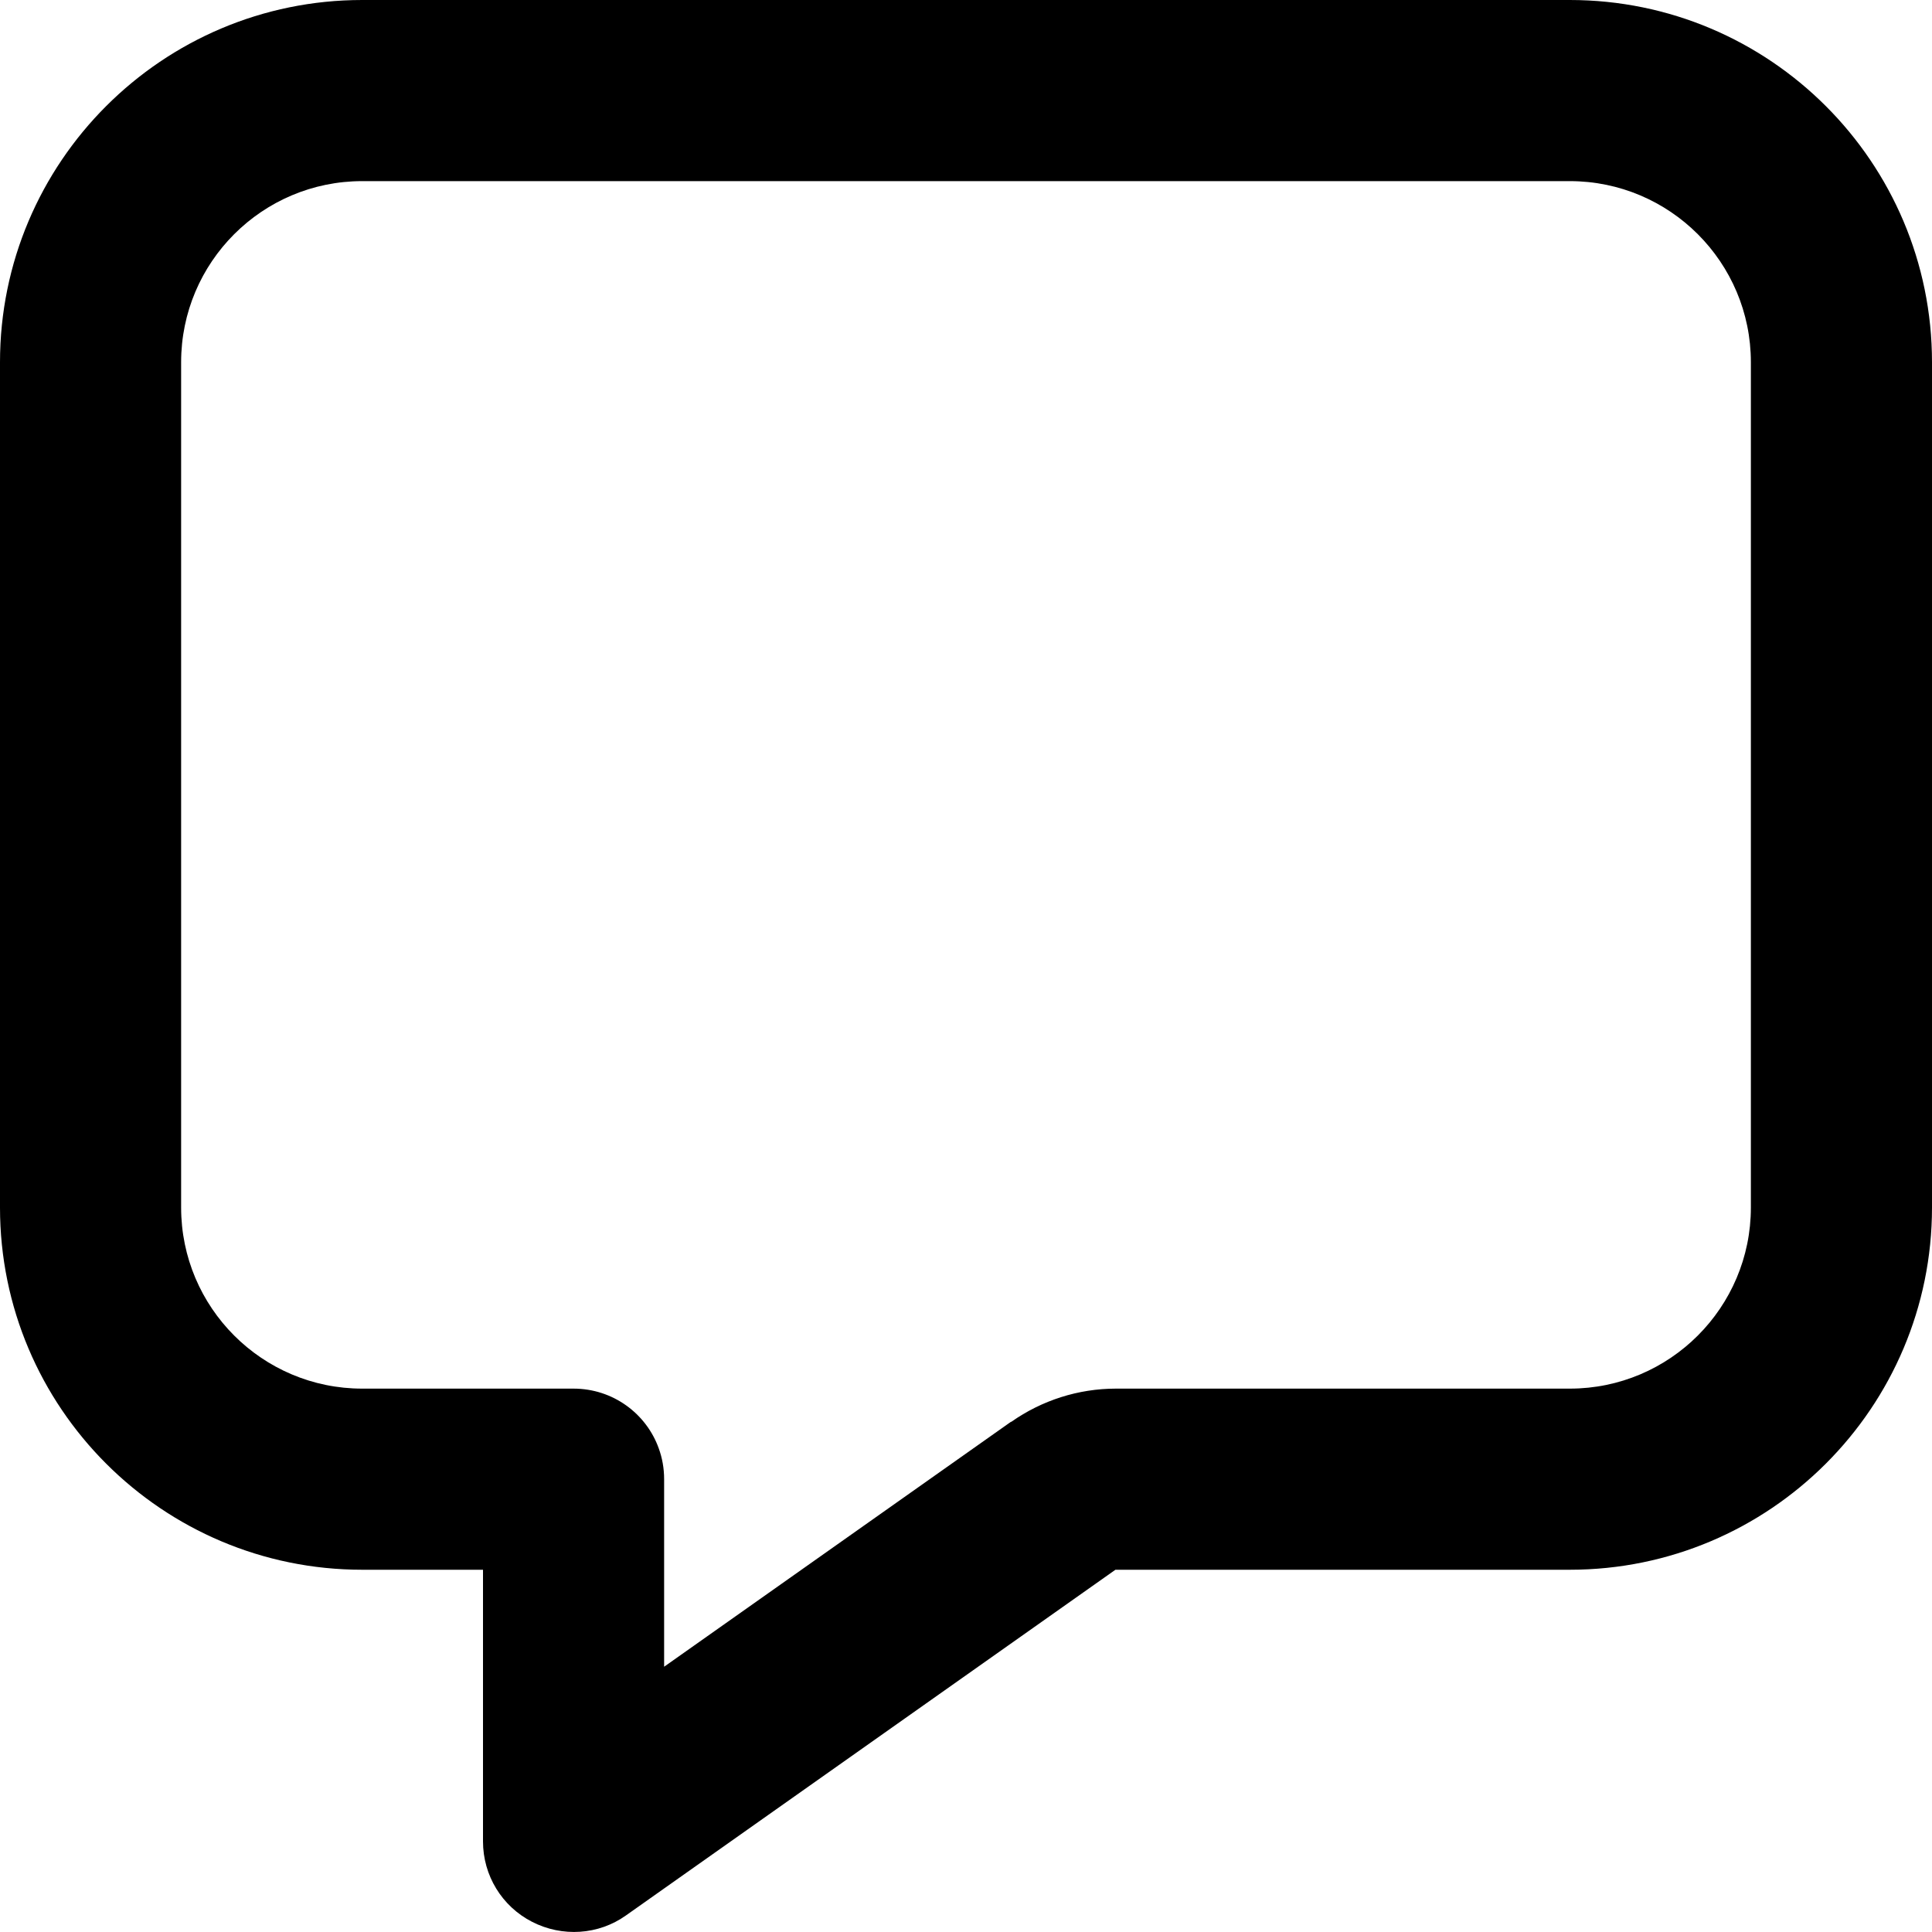
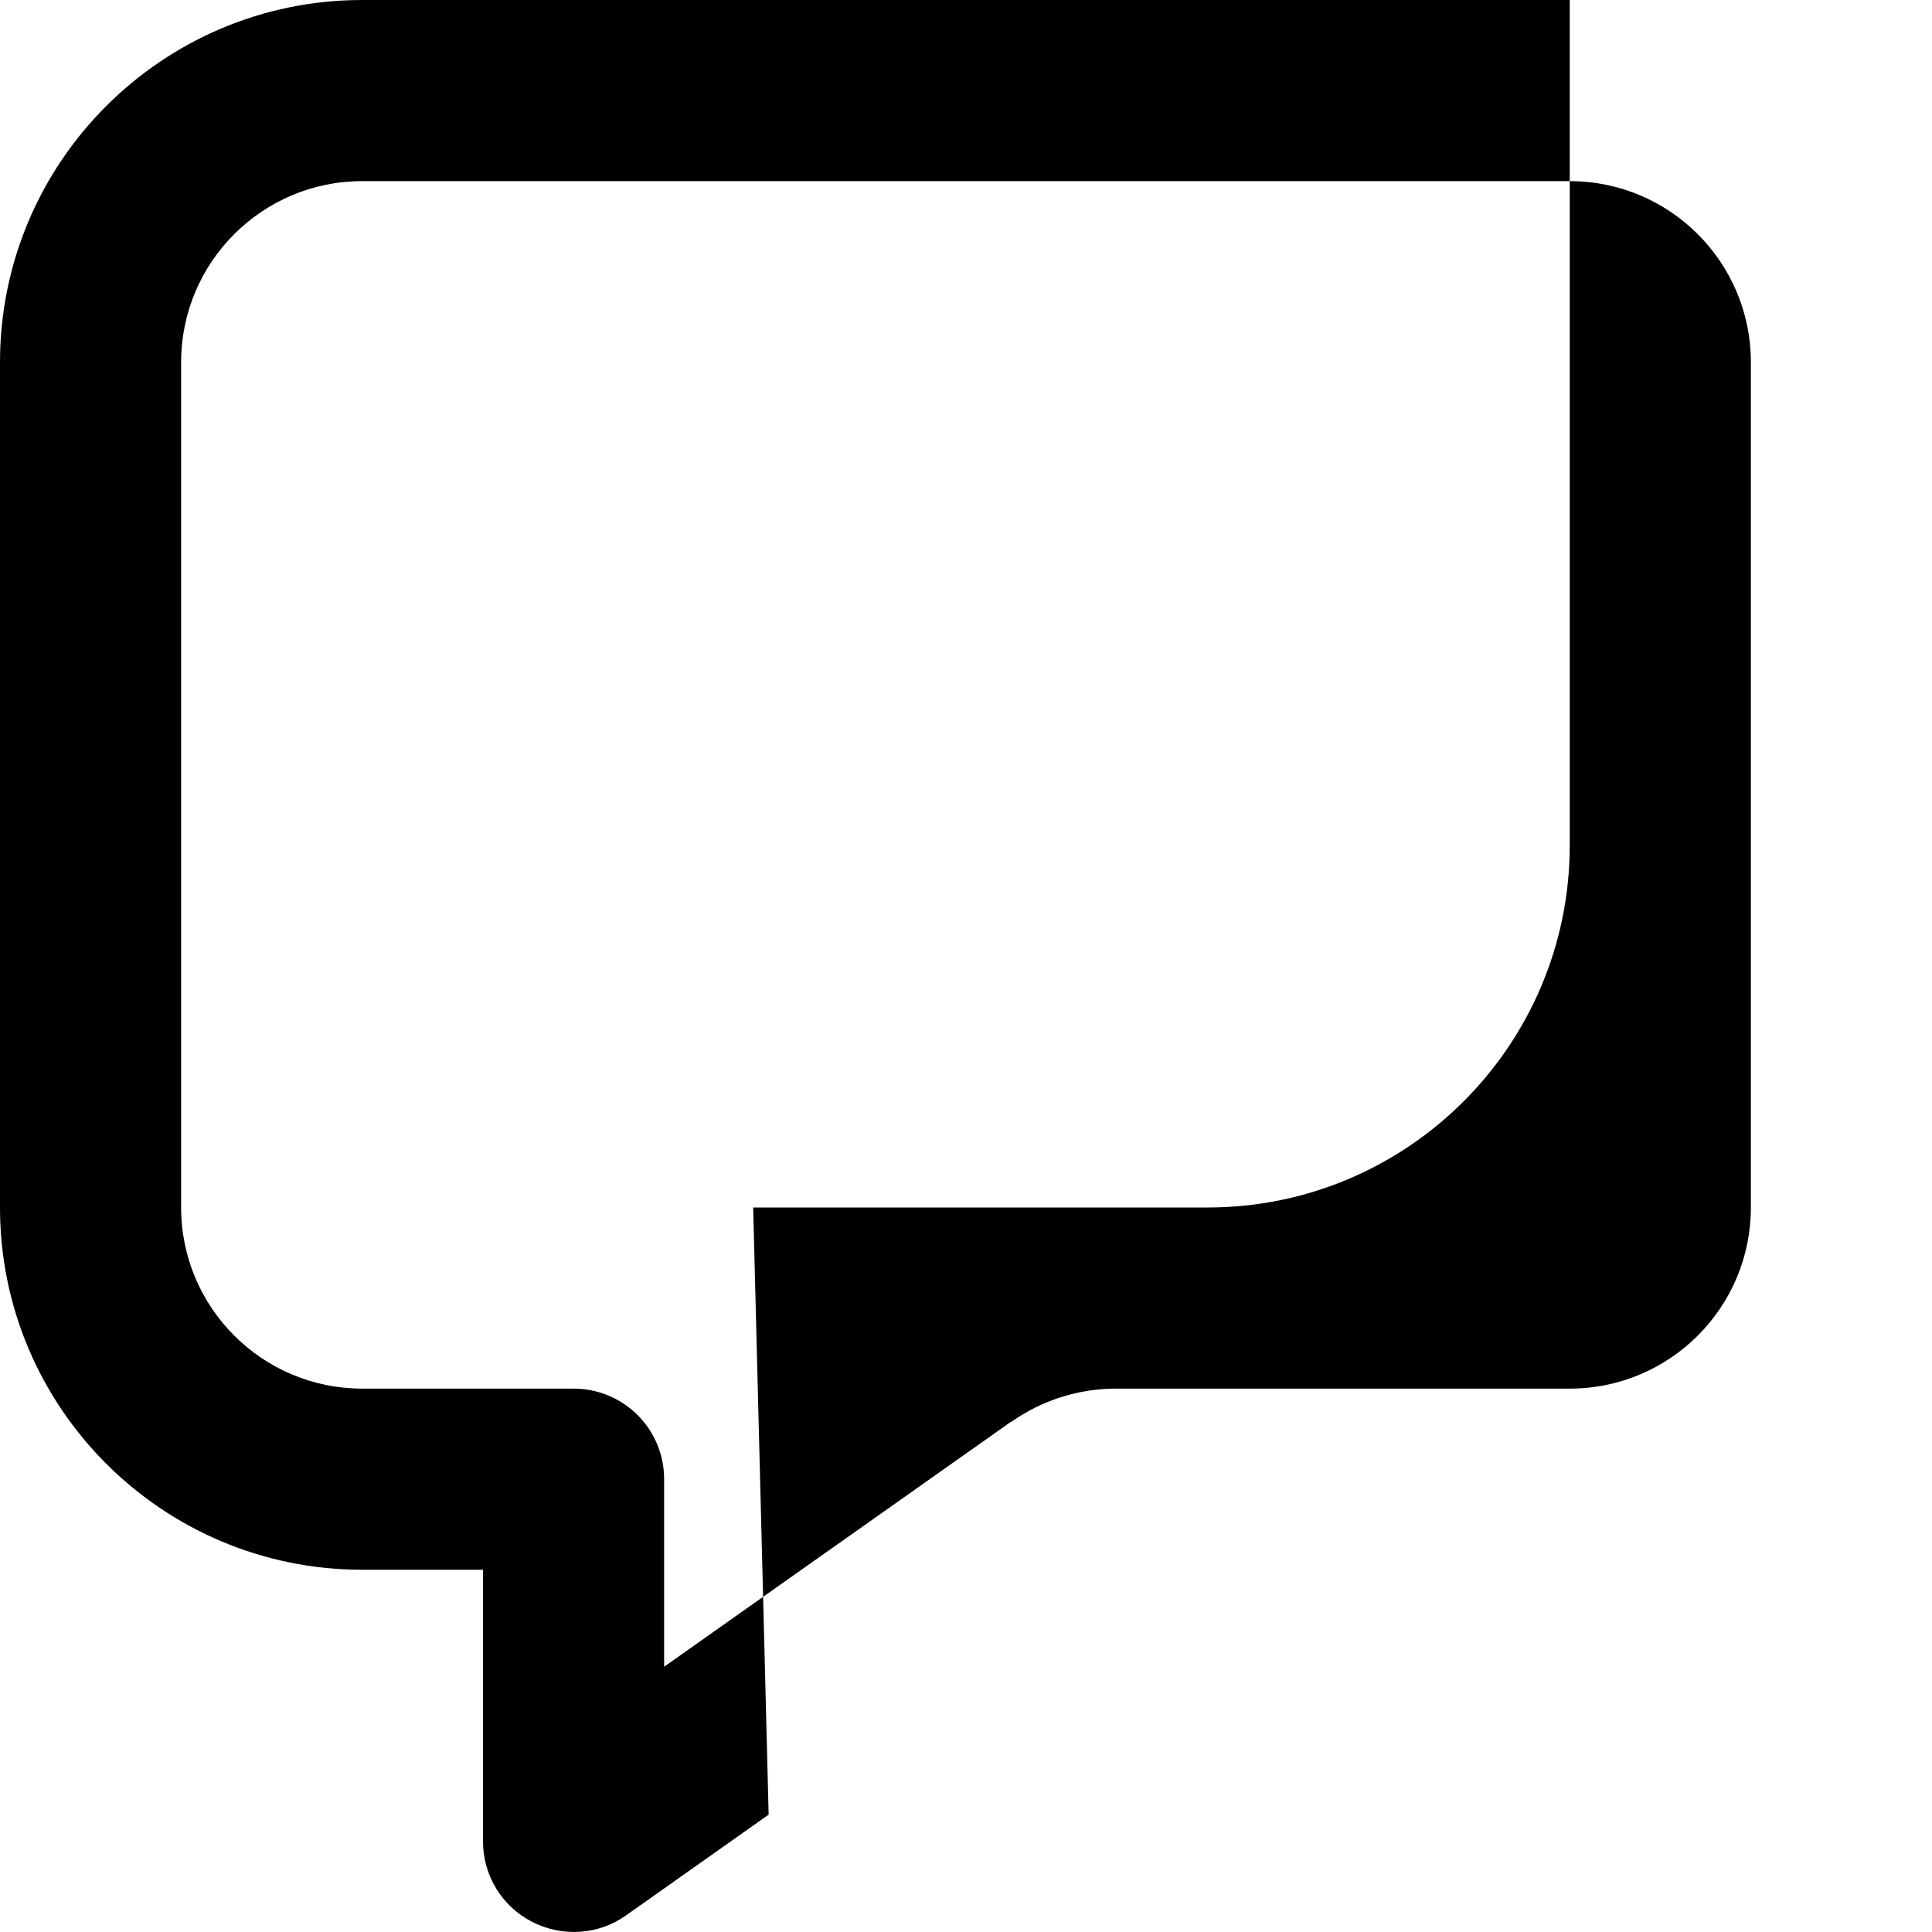
<svg xmlns="http://www.w3.org/2000/svg" height="511.991" viewBox="0 0 512 511.991" width="512">
-   <path d="m203.7 480.9-37.8 26.7c-7.3 5.2-16.9 5.8-24.9 1.7s-13-12.3-13-21.3v-72h-32c-53 0-96-43-96-96v-224c0-53 43-96 96-96h320c53 0 96 43 96 96v224c0 53-43 96-96 96h-120.4zm64.3-104.1c8.1-5.7 17.8-8.8 27.7-8.8h120.3c26.5 0 48-21.5 48-48v-224c0-26.5-21.5-48-48-48h-320c-26.5 0-48 21.5-48 48v224c0 26.5 21.5 48 48 48h56c10.4 0 19.3 6.6 22.6 15.9.9 2.5 1.4 5.2 1.4 8.1v49.7c32.7-23.1 63.3-44.7 91.9-64.9z" />
+   <path d="m203.7 480.9-37.8 26.7c-7.3 5.2-16.9 5.8-24.9 1.7s-13-12.3-13-21.3v-72h-32c-53 0-96-43-96-96v-224c0-53 43-96 96-96h320v224c0 53-43 96-96 96h-120.4zm64.3-104.1c8.1-5.7 17.8-8.8 27.7-8.8h120.3c26.5 0 48-21.5 48-48v-224c0-26.5-21.5-48-48-48h-320c-26.5 0-48 21.5-48 48v224c0 26.5 21.5 48 48 48h56c10.4 0 19.3 6.6 22.6 15.9.9 2.5 1.4 5.2 1.4 8.1v49.7c32.7-23.1 63.3-44.7 91.9-64.9z" />
</svg>